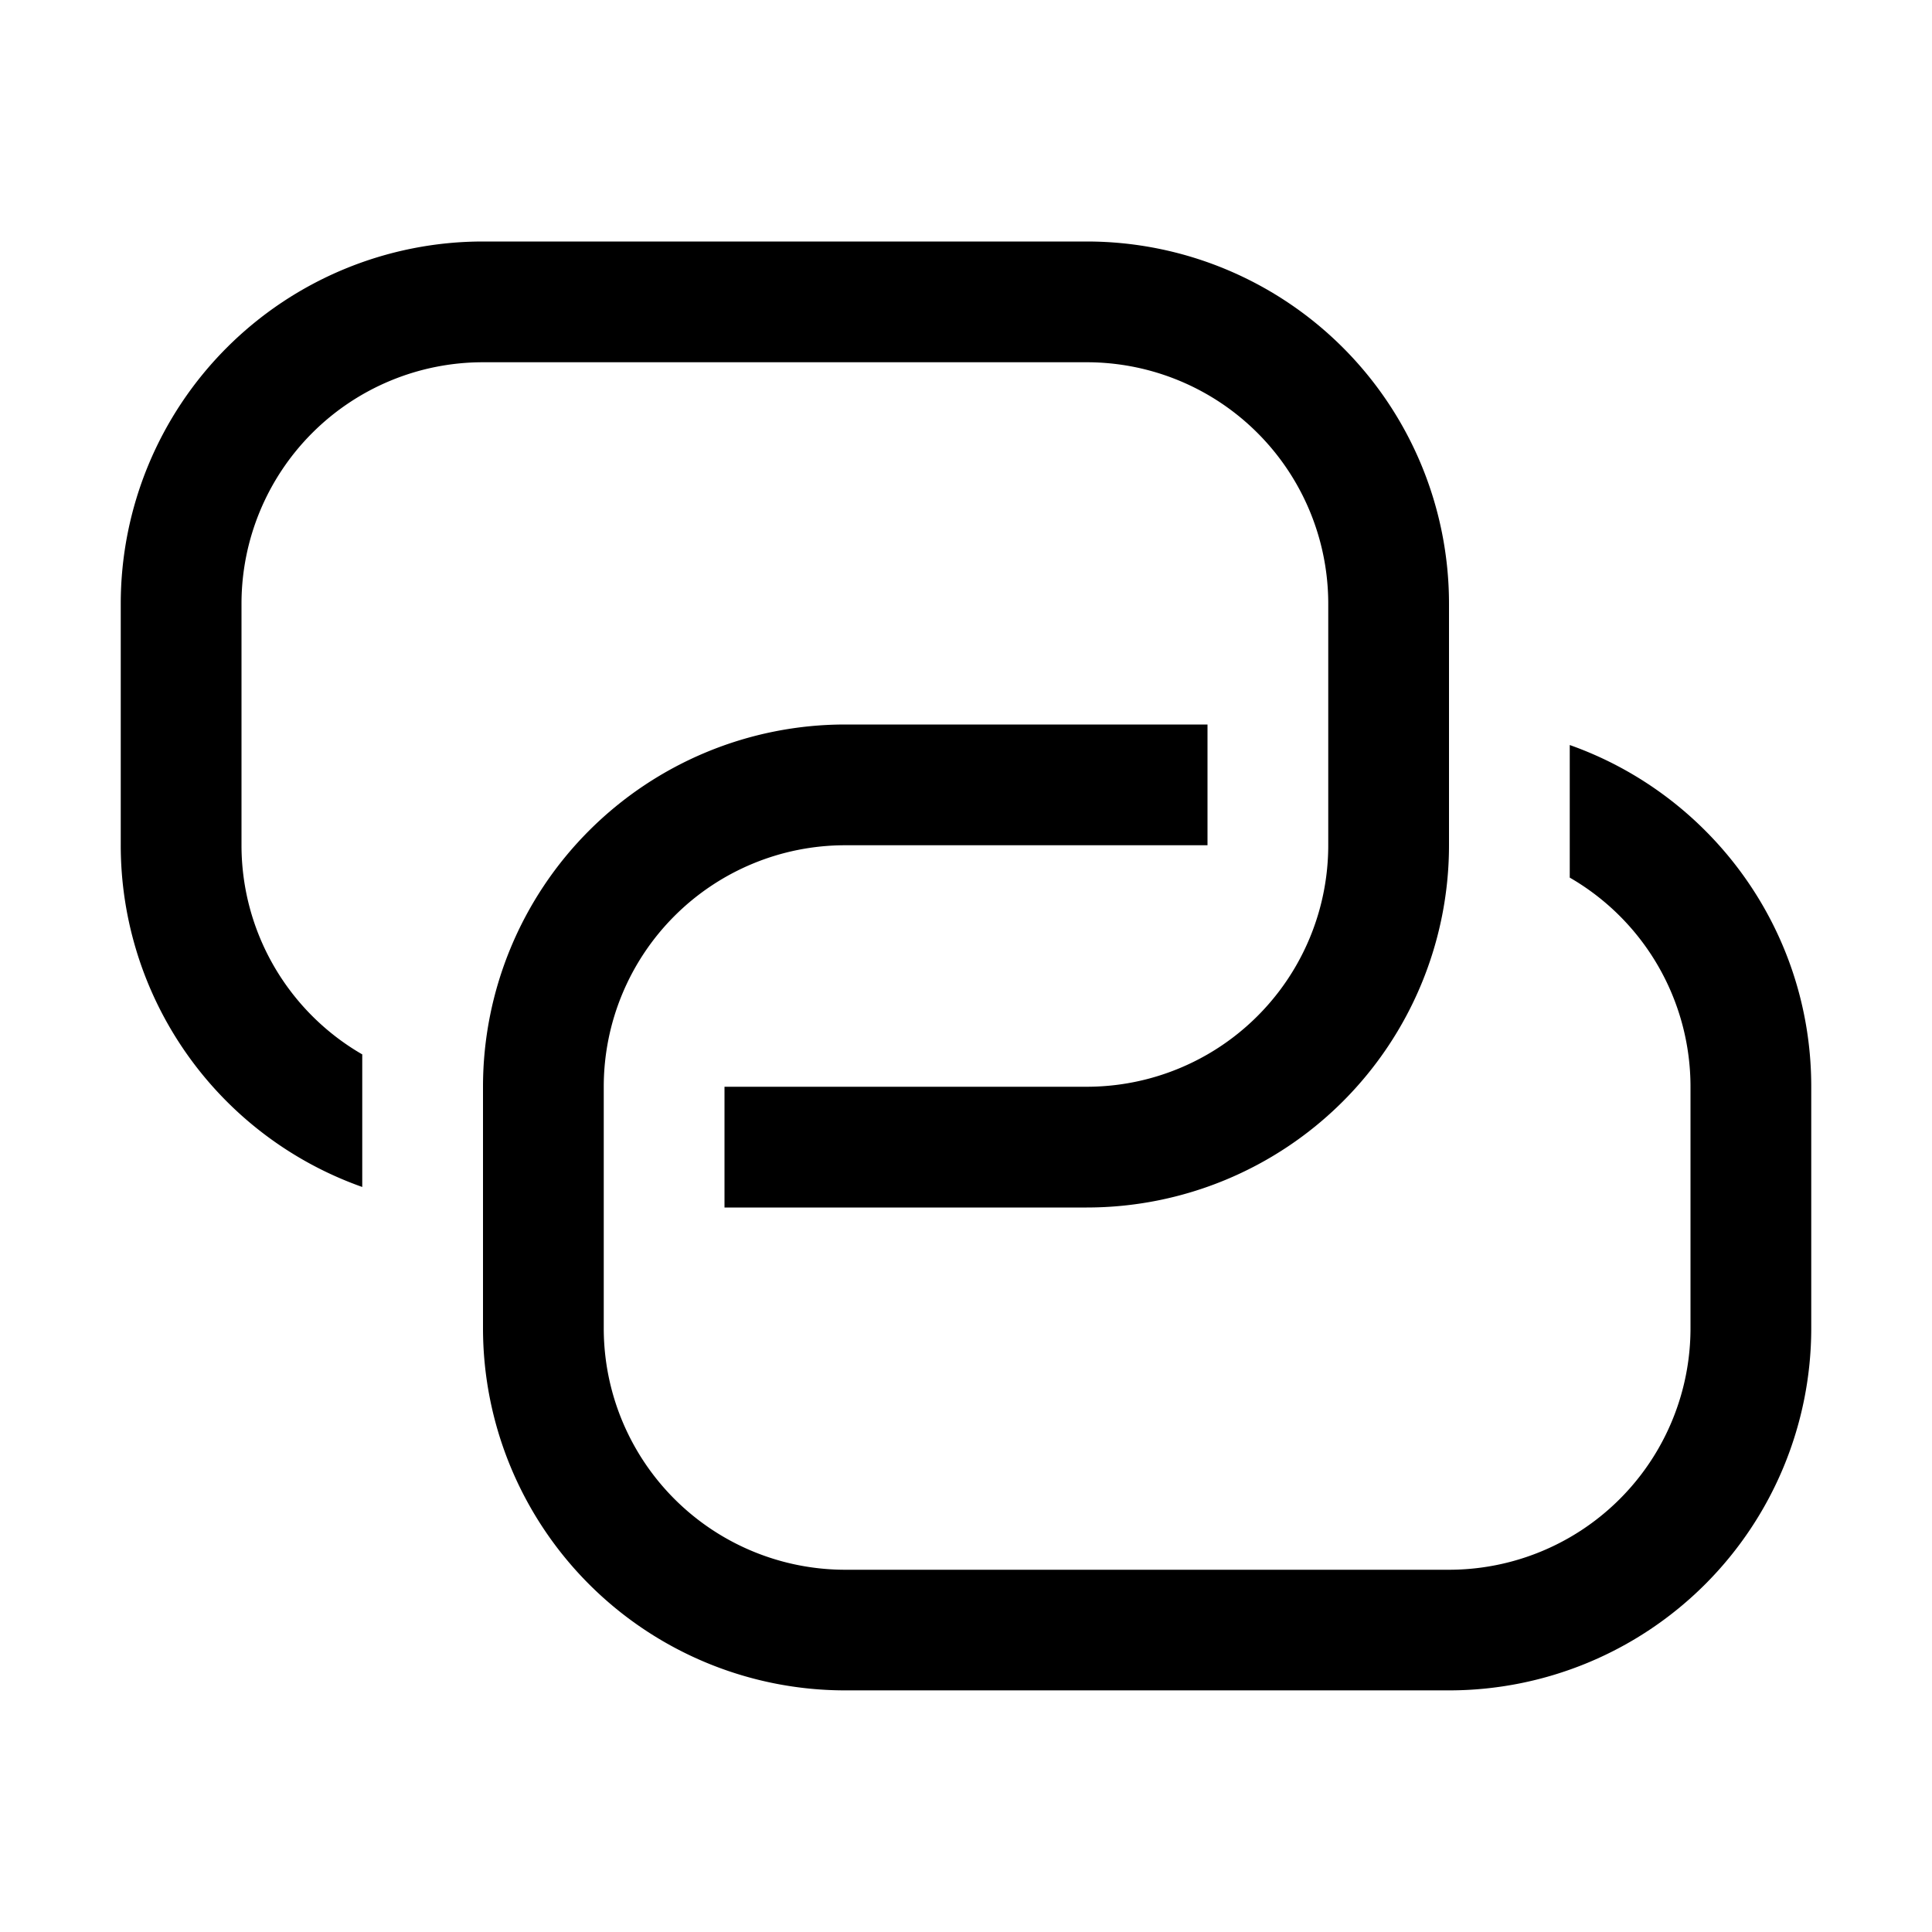
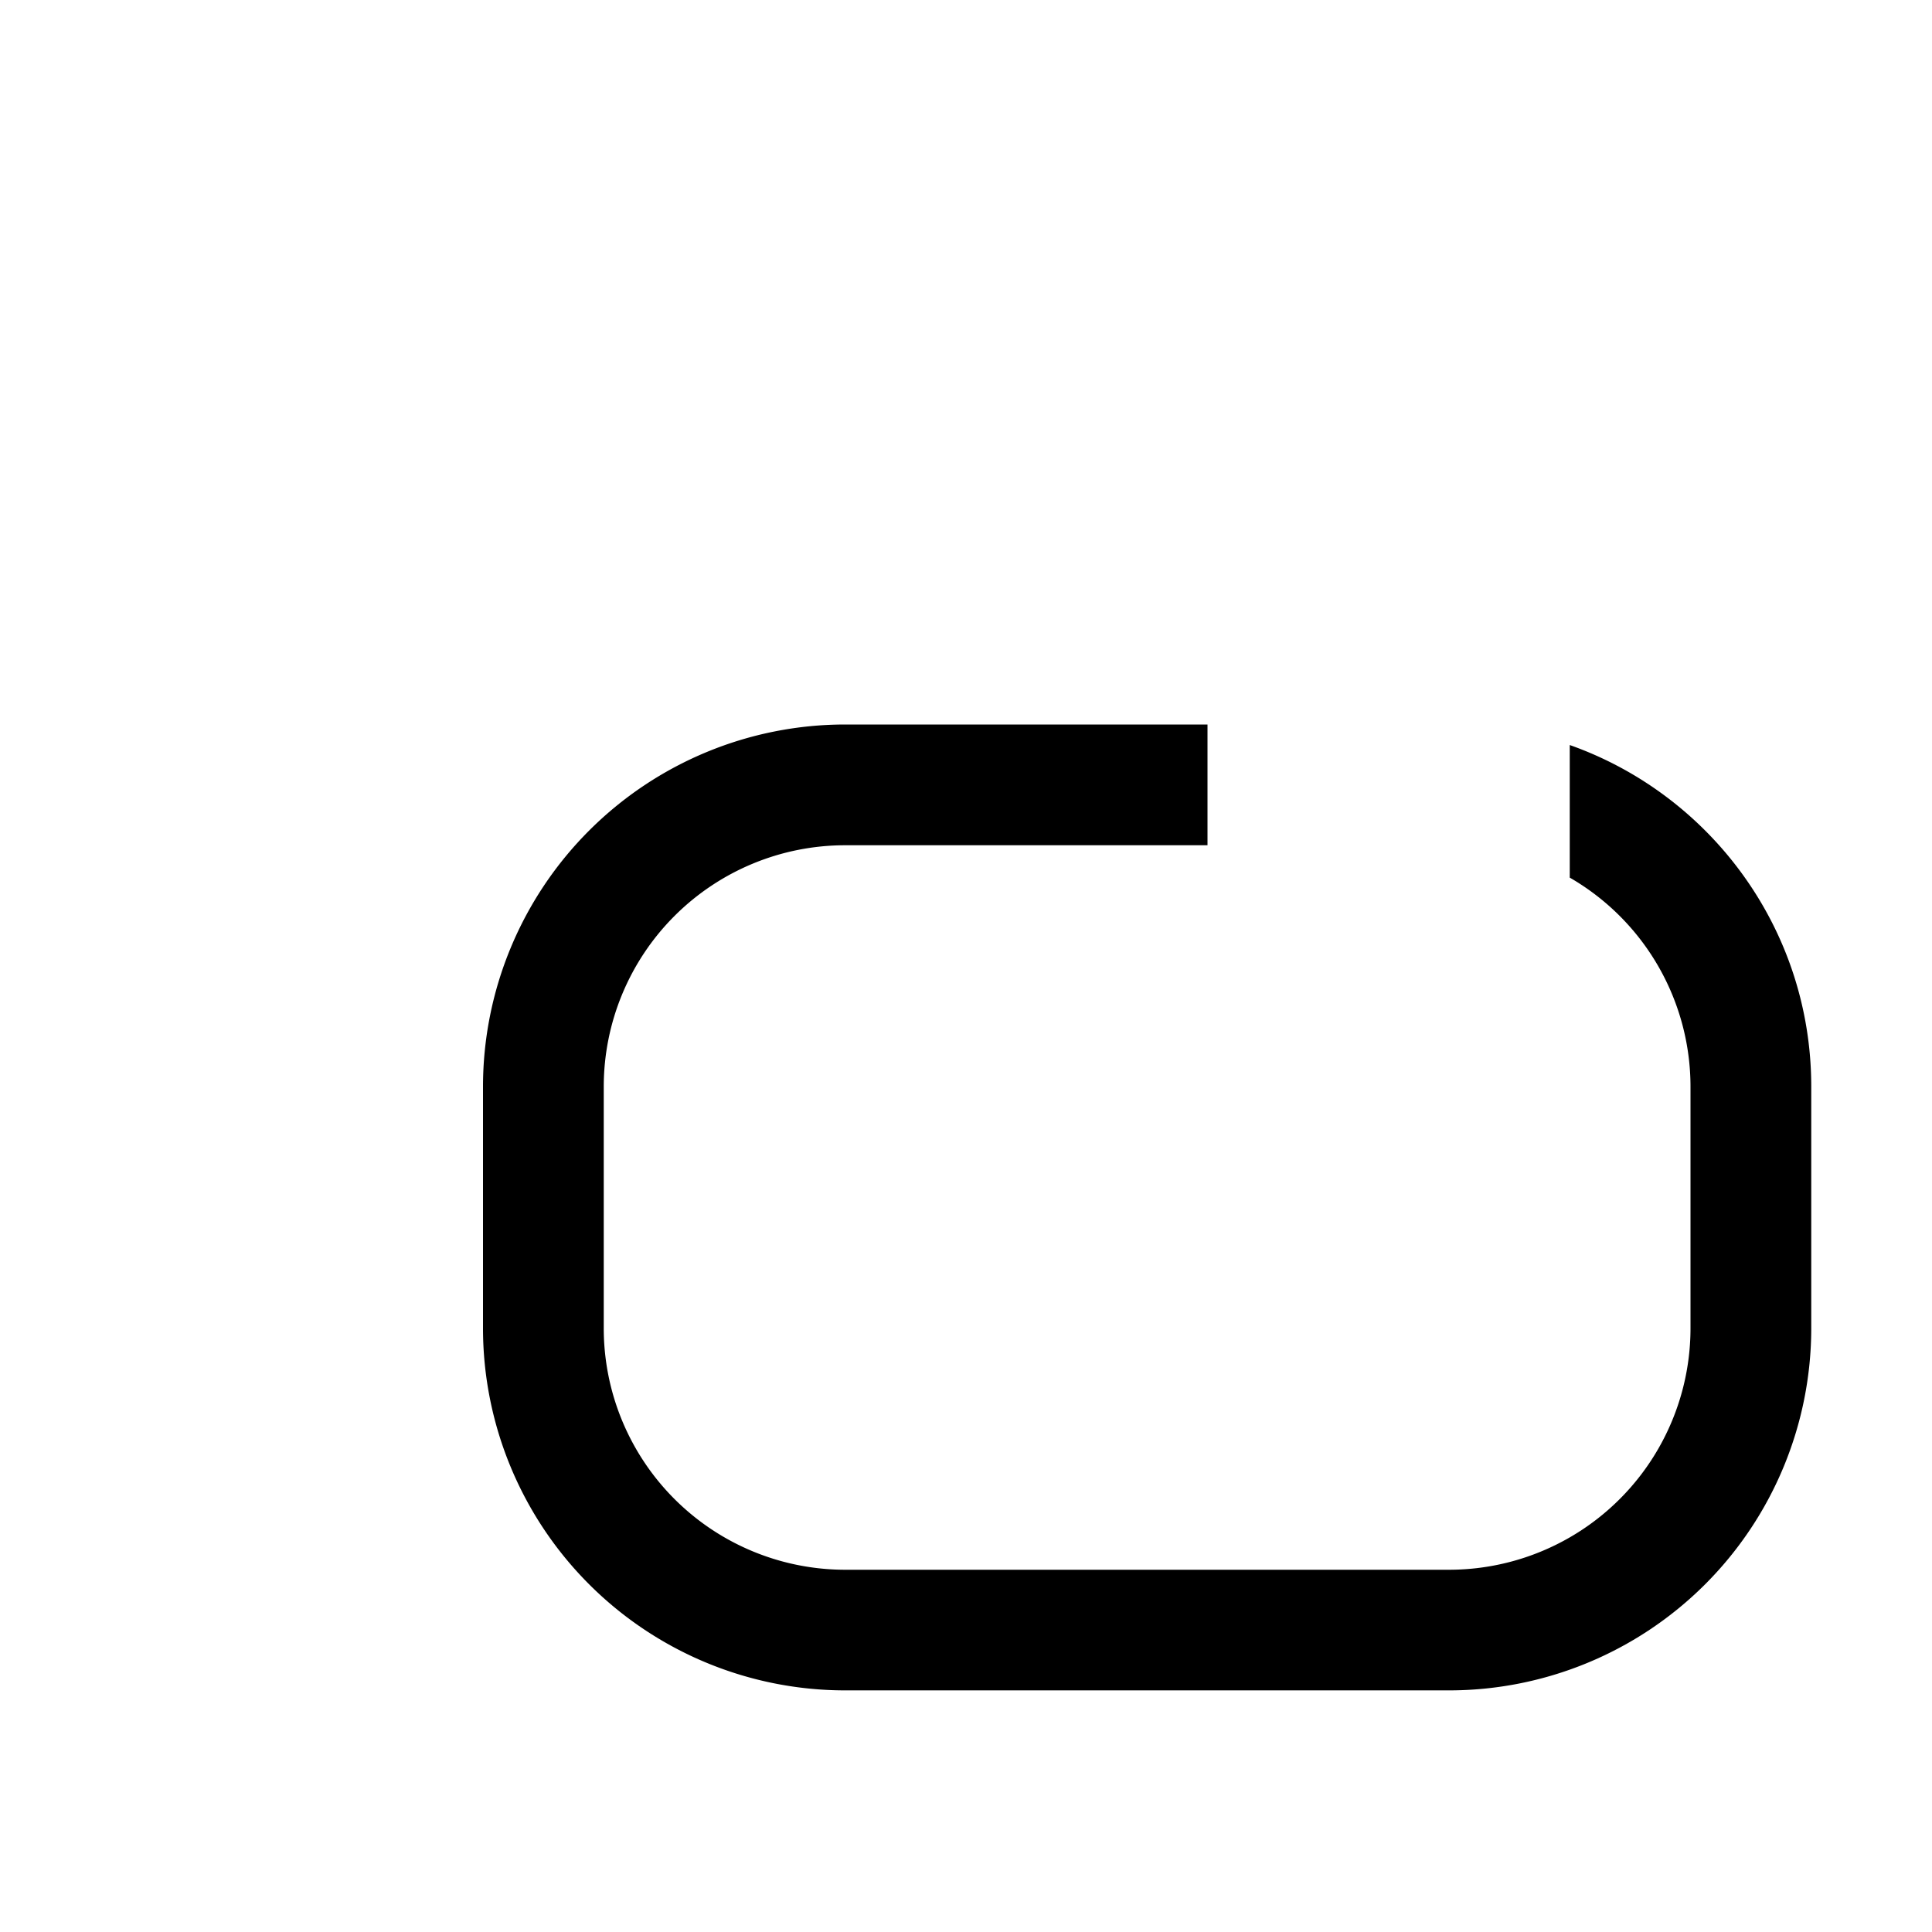
<svg xmlns="http://www.w3.org/2000/svg" width="800px" height="800px" viewBox="0 0 1024 1024" class="icon">
  <path fill="#000000" d="M640 384v64H448a128 128 0 00-128 128v128a128 128 0 00128 128h320a128 128 0 00128-128V576a128 128 0 00-64-110.848V394.88c74.56 26.368 128 97.472 128 181.056v128a192 192 0 01-192 192H448a192 192 0 01-192-192V576a192 192 0 01192-192h192z" />
-   <path fill="#000000" d="M384 640v-64h192a128 128 0 00128-128V320a128 128 0 00-128-128H256a128 128 0 00-128 128v128a128 128 0 0064 110.848v70.272A192.064 192.064 0 0164 448V320a192 192 0 01192-192h320a192 192 0 01192 192v128a192 192 0 01-192 192H384z" />
</svg>